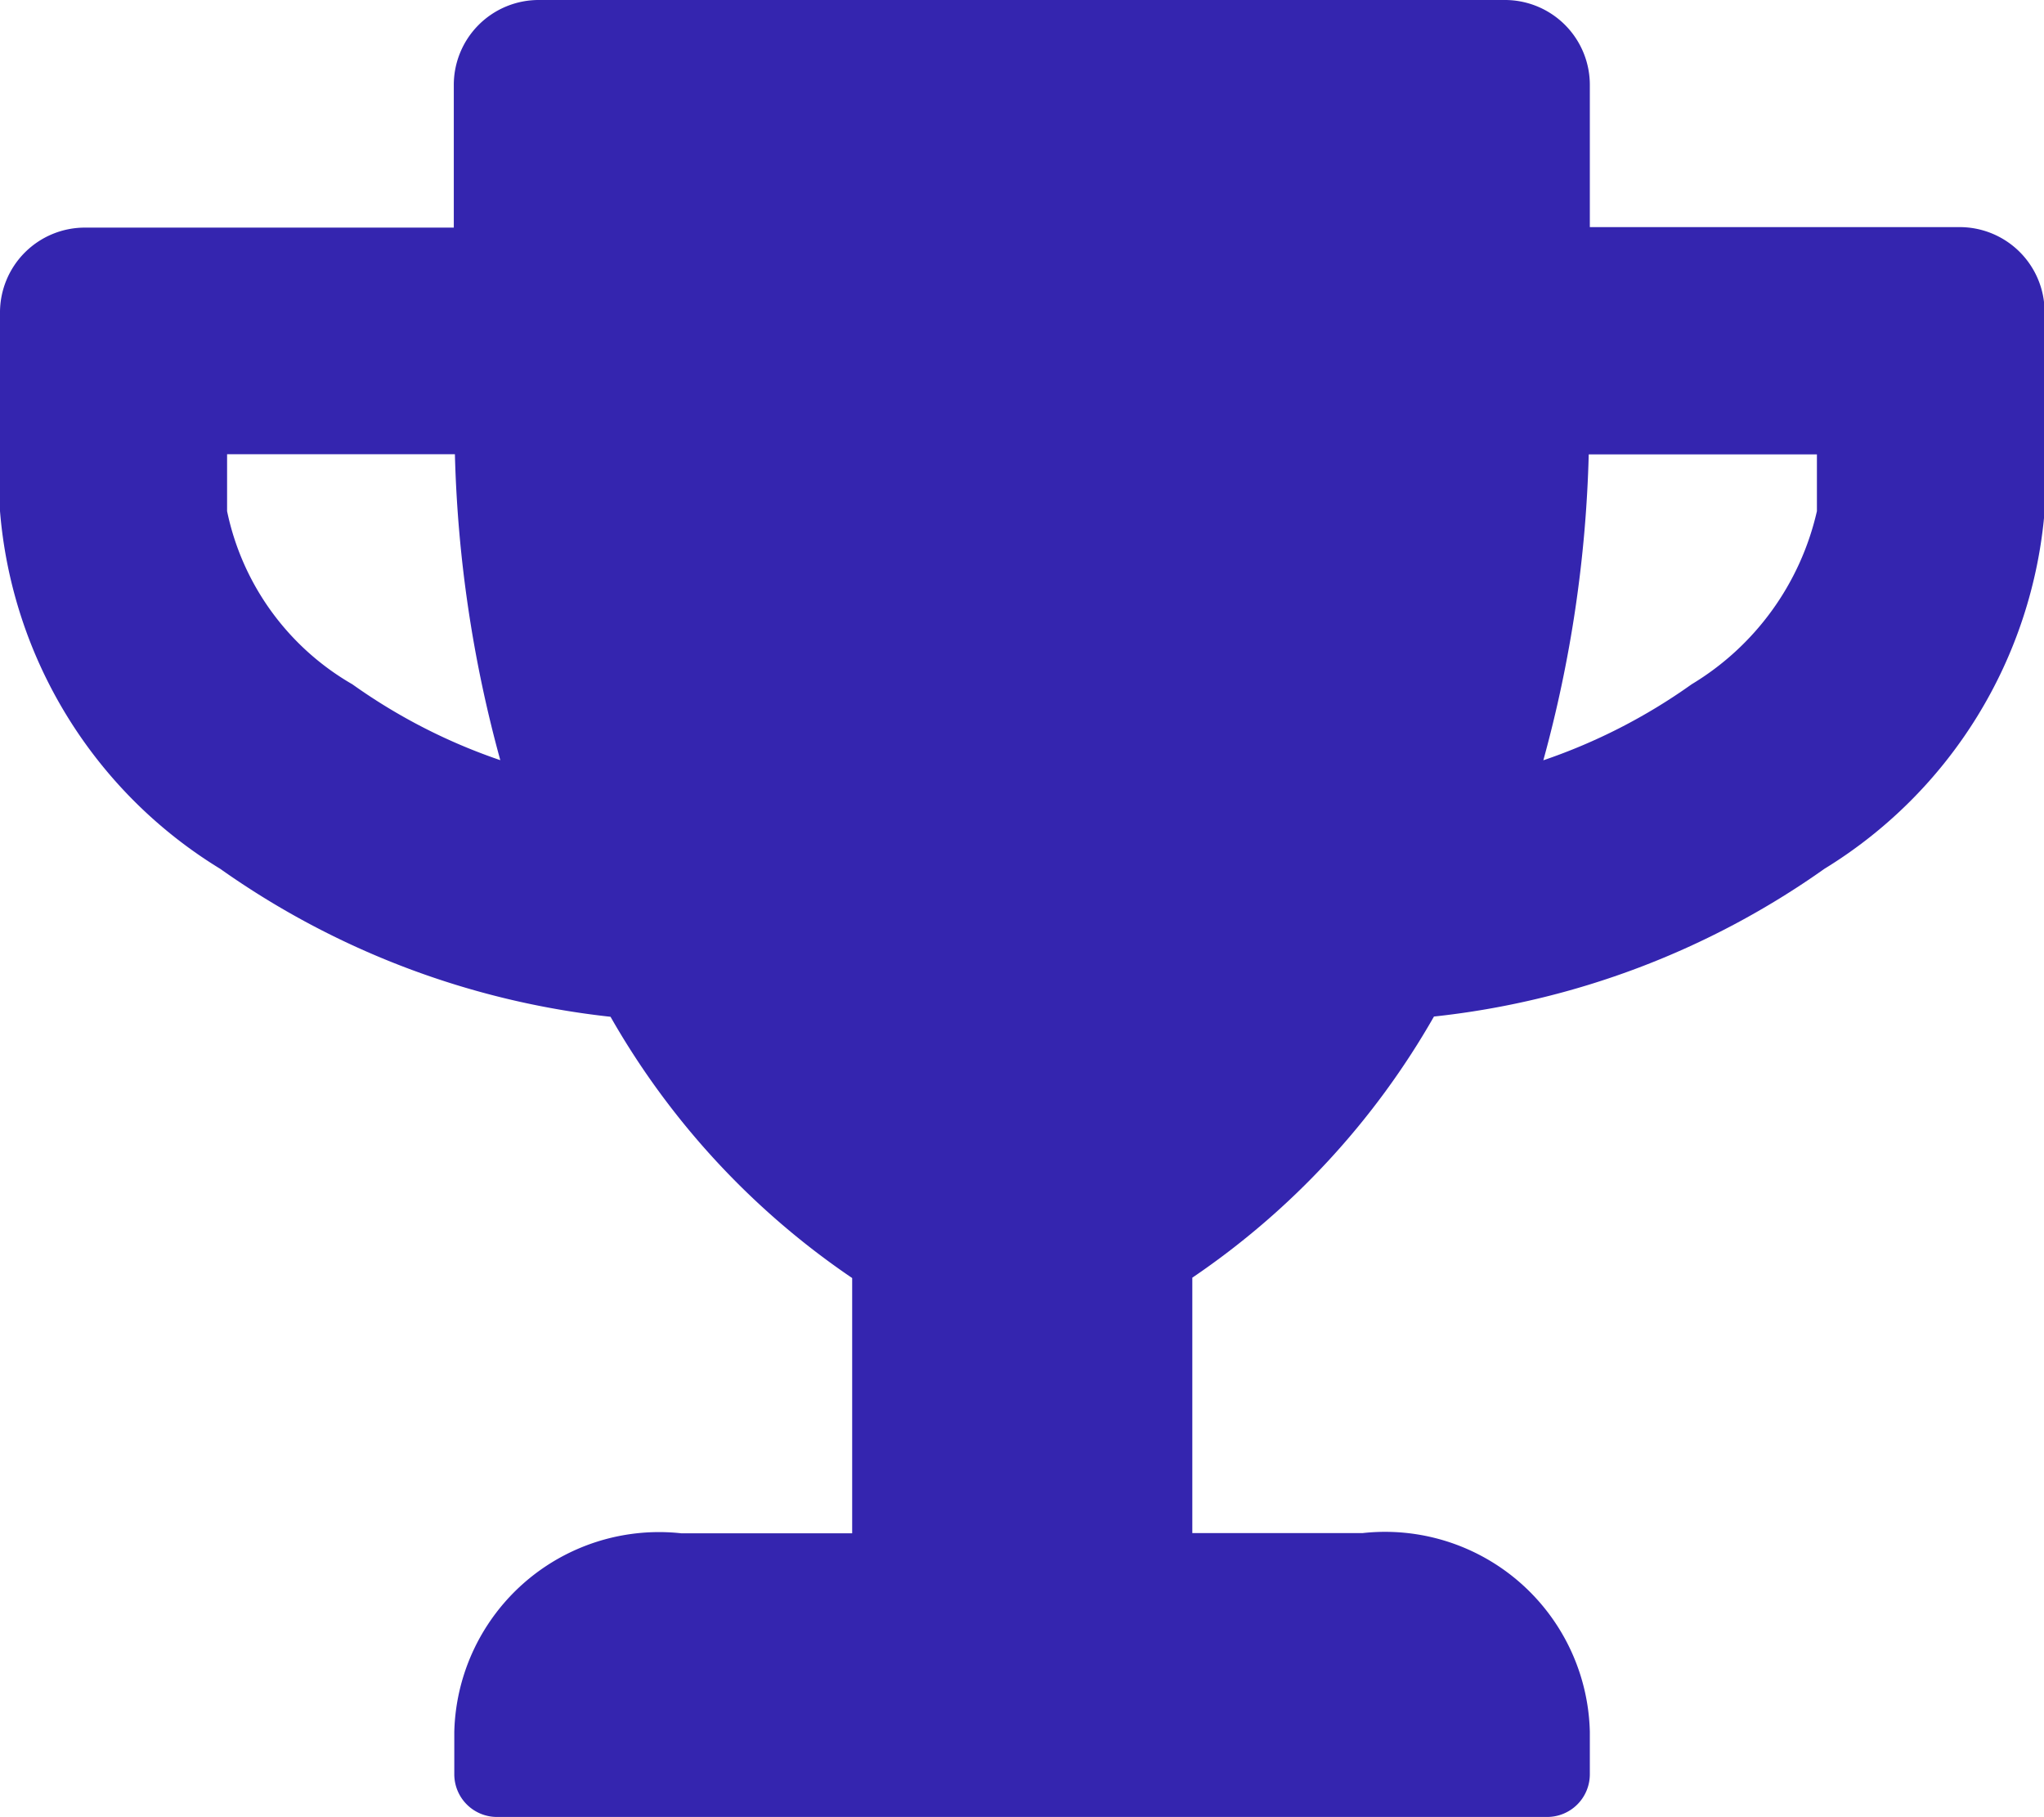
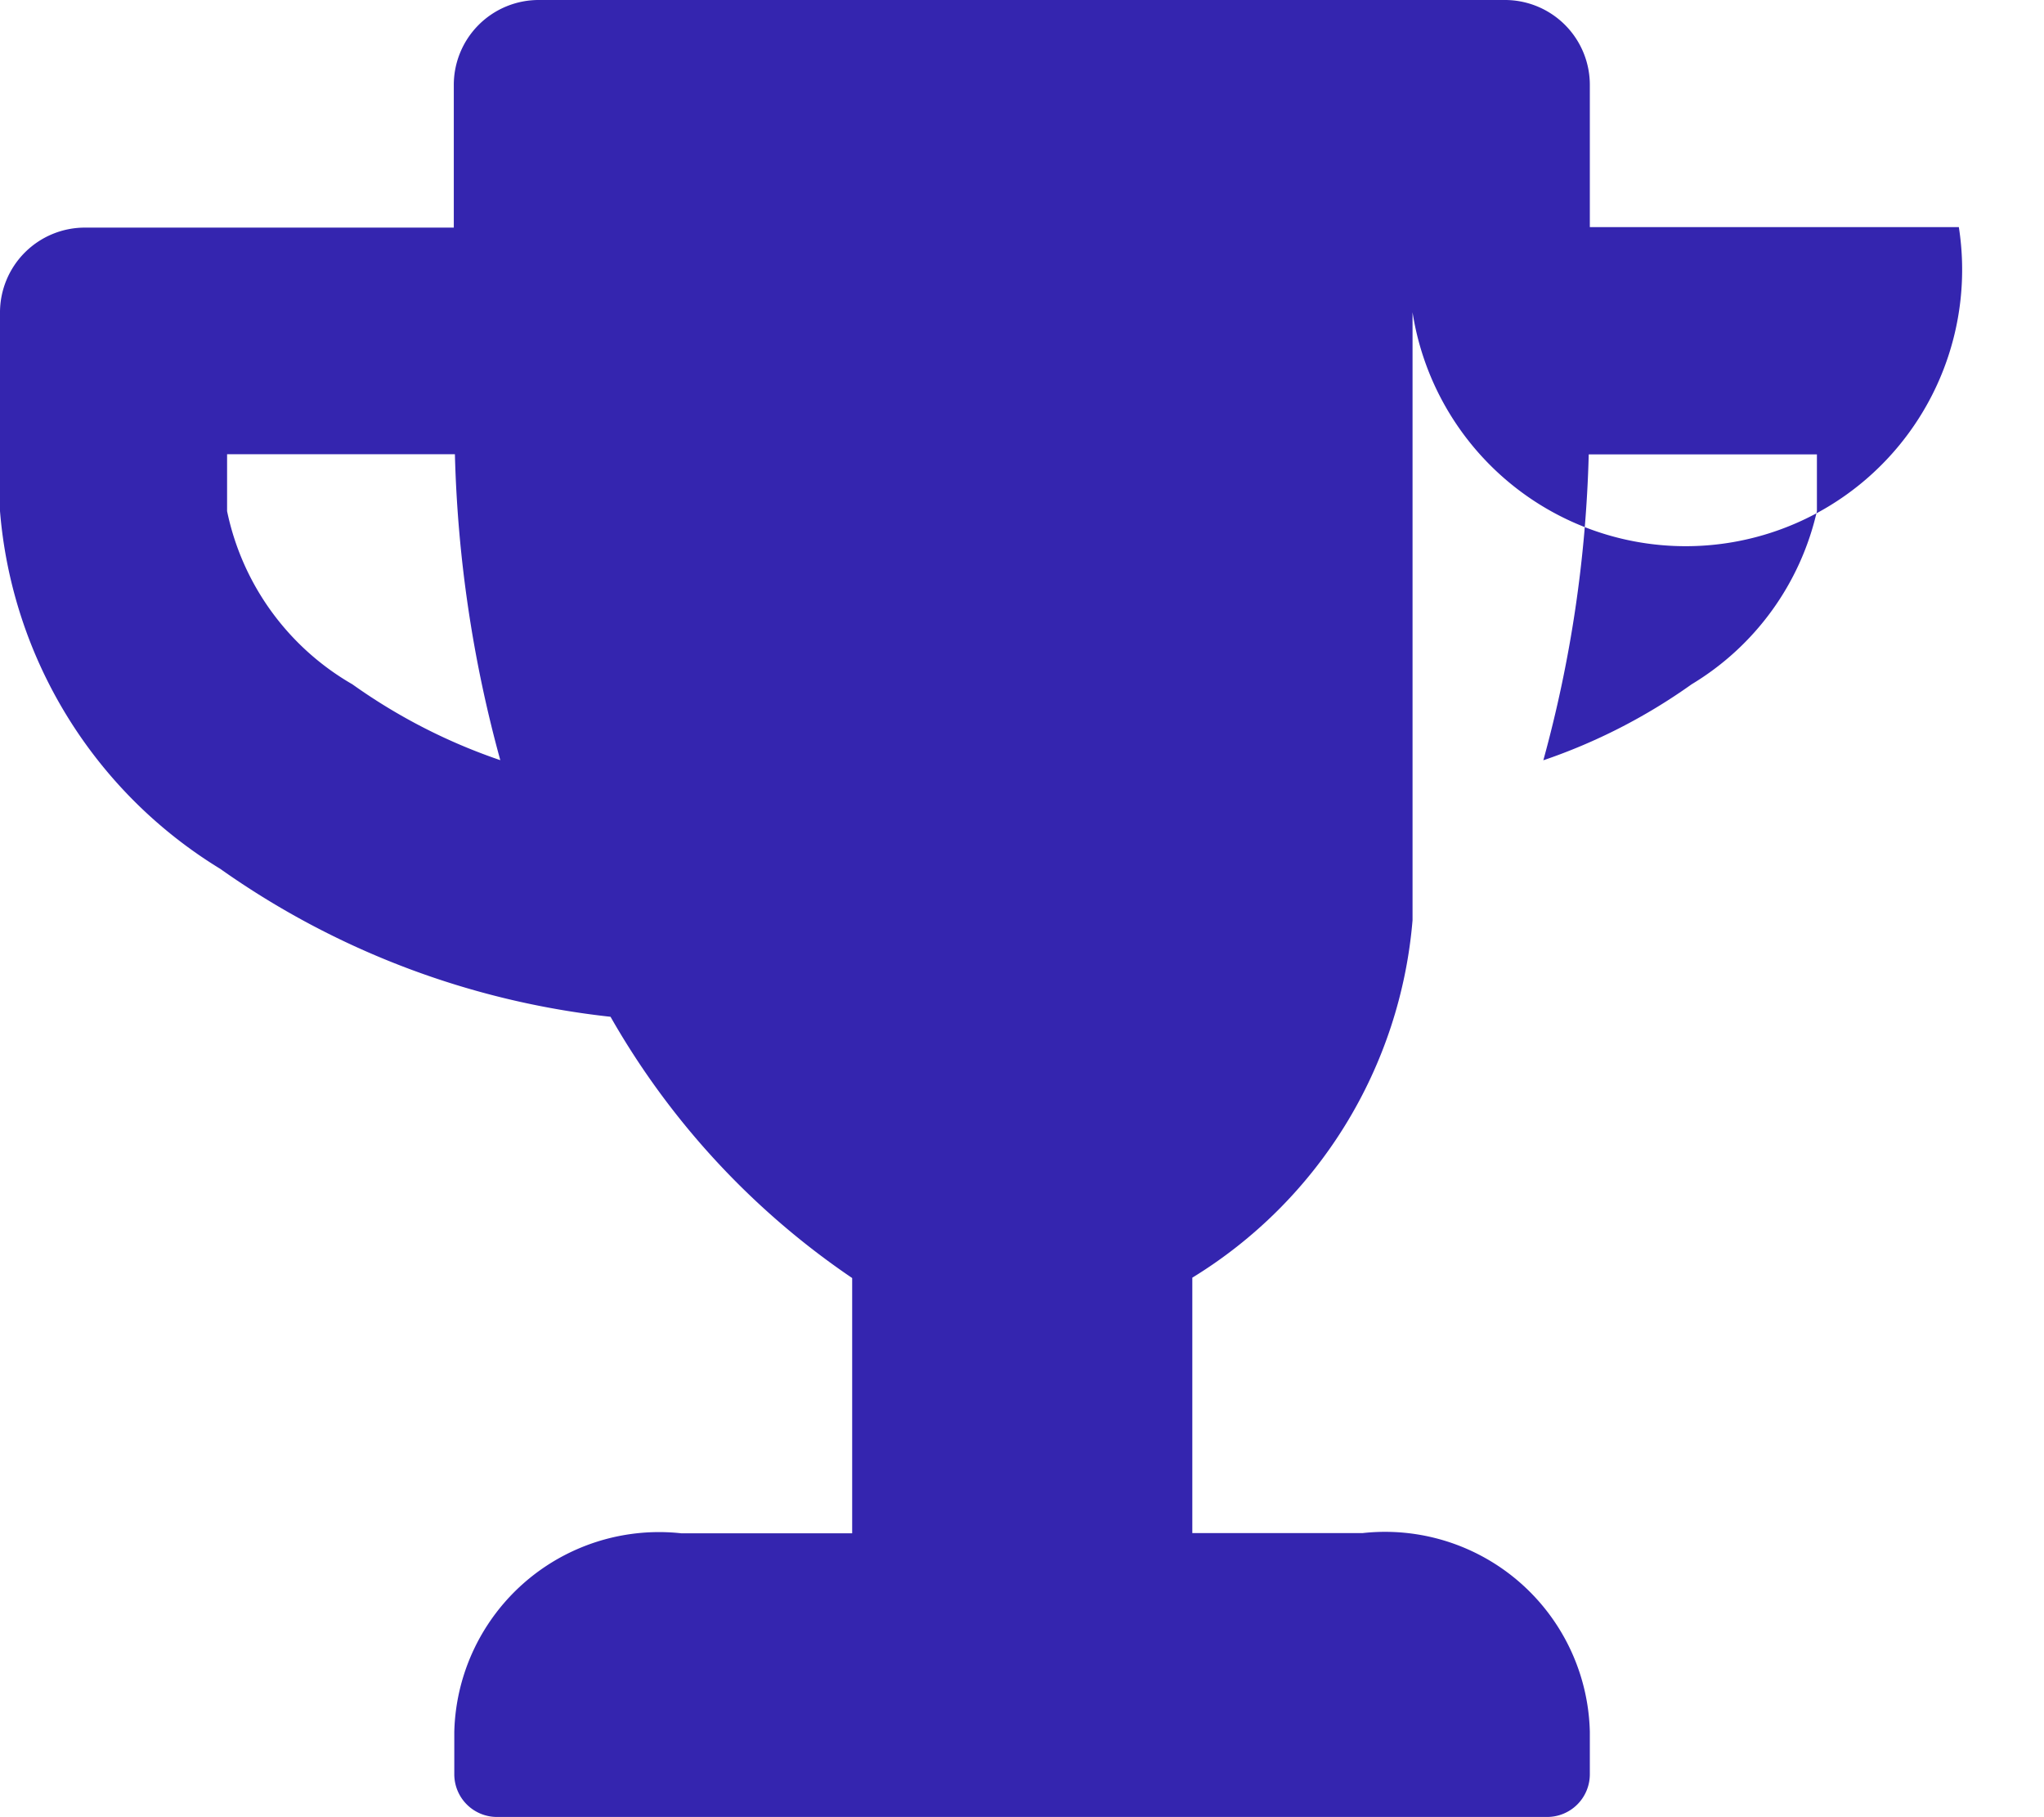
<svg xmlns="http://www.w3.org/2000/svg" width="16.706" height="14.85" viewBox="0 0 16.706 14.85">
  <defs>
    <style>
      .cls-1 {
        fill: #3425af;
      }
    </style>
  </defs>
-   <path id="Icon_awesome-trophy" data-name="Icon awesome-trophy" class="cls-1" d="M16.01,1.856H12.994V.7a.694.694,0,0,0-.7-.7H4.409a.694.694,0,0,0-.7.7v1.16H.7a.694.694,0,0,0-.7.7V4.177A3.785,3.785,0,0,0,1.8,7.1a6.8,6.8,0,0,0,3.19,1.209,6.416,6.416,0,0,0,1.975,2.135V12.53H5.569a1.674,1.674,0,0,0-1.856,1.624V14.5a.349.349,0,0,0,.348.348h8.585a.349.349,0,0,0,.348-.348v-.348a1.674,1.674,0,0,0-1.856-1.624H9.745V10.441A6.416,6.416,0,0,0,11.72,8.307,6.771,6.771,0,0,0,14.911,7.1a3.793,3.793,0,0,0,1.8-2.921V2.552A.694.694,0,0,0,16.01,1.856ZM2.88,5.592A2.133,2.133,0,0,1,1.856,4.177V3.712H3.718a10.417,10.417,0,0,0,.371,2.5A4.674,4.674,0,0,1,2.88,5.592ZM14.85,4.177a2.229,2.229,0,0,1-1.024,1.415,4.692,4.692,0,0,1-1.212.621,10.417,10.417,0,0,0,.371-2.5H14.85Z" />
+   <path id="Icon_awesome-trophy" data-name="Icon awesome-trophy" class="cls-1" d="M16.01,1.856H12.994V.7a.694.694,0,0,0-.7-.7H4.409a.694.694,0,0,0-.7.7v1.16H.7a.694.694,0,0,0-.7.7V4.177A3.785,3.785,0,0,0,1.8,7.1a6.8,6.8,0,0,0,3.19,1.209,6.416,6.416,0,0,0,1.975,2.135V12.53H5.569a1.674,1.674,0,0,0-1.856,1.624V14.5a.349.349,0,0,0,.348.348h8.585a.349.349,0,0,0,.348-.348v-.348a1.674,1.674,0,0,0-1.856-1.624H9.745V10.441a3.793,3.793,0,0,0,1.8-2.921V2.552A.694.694,0,0,0,16.01,1.856ZM2.88,5.592A2.133,2.133,0,0,1,1.856,4.177V3.712H3.718a10.417,10.417,0,0,0,.371,2.5A4.674,4.674,0,0,1,2.88,5.592ZM14.85,4.177a2.229,2.229,0,0,1-1.024,1.415,4.692,4.692,0,0,1-1.212.621,10.417,10.417,0,0,0,.371-2.5H14.85Z" />
</svg>